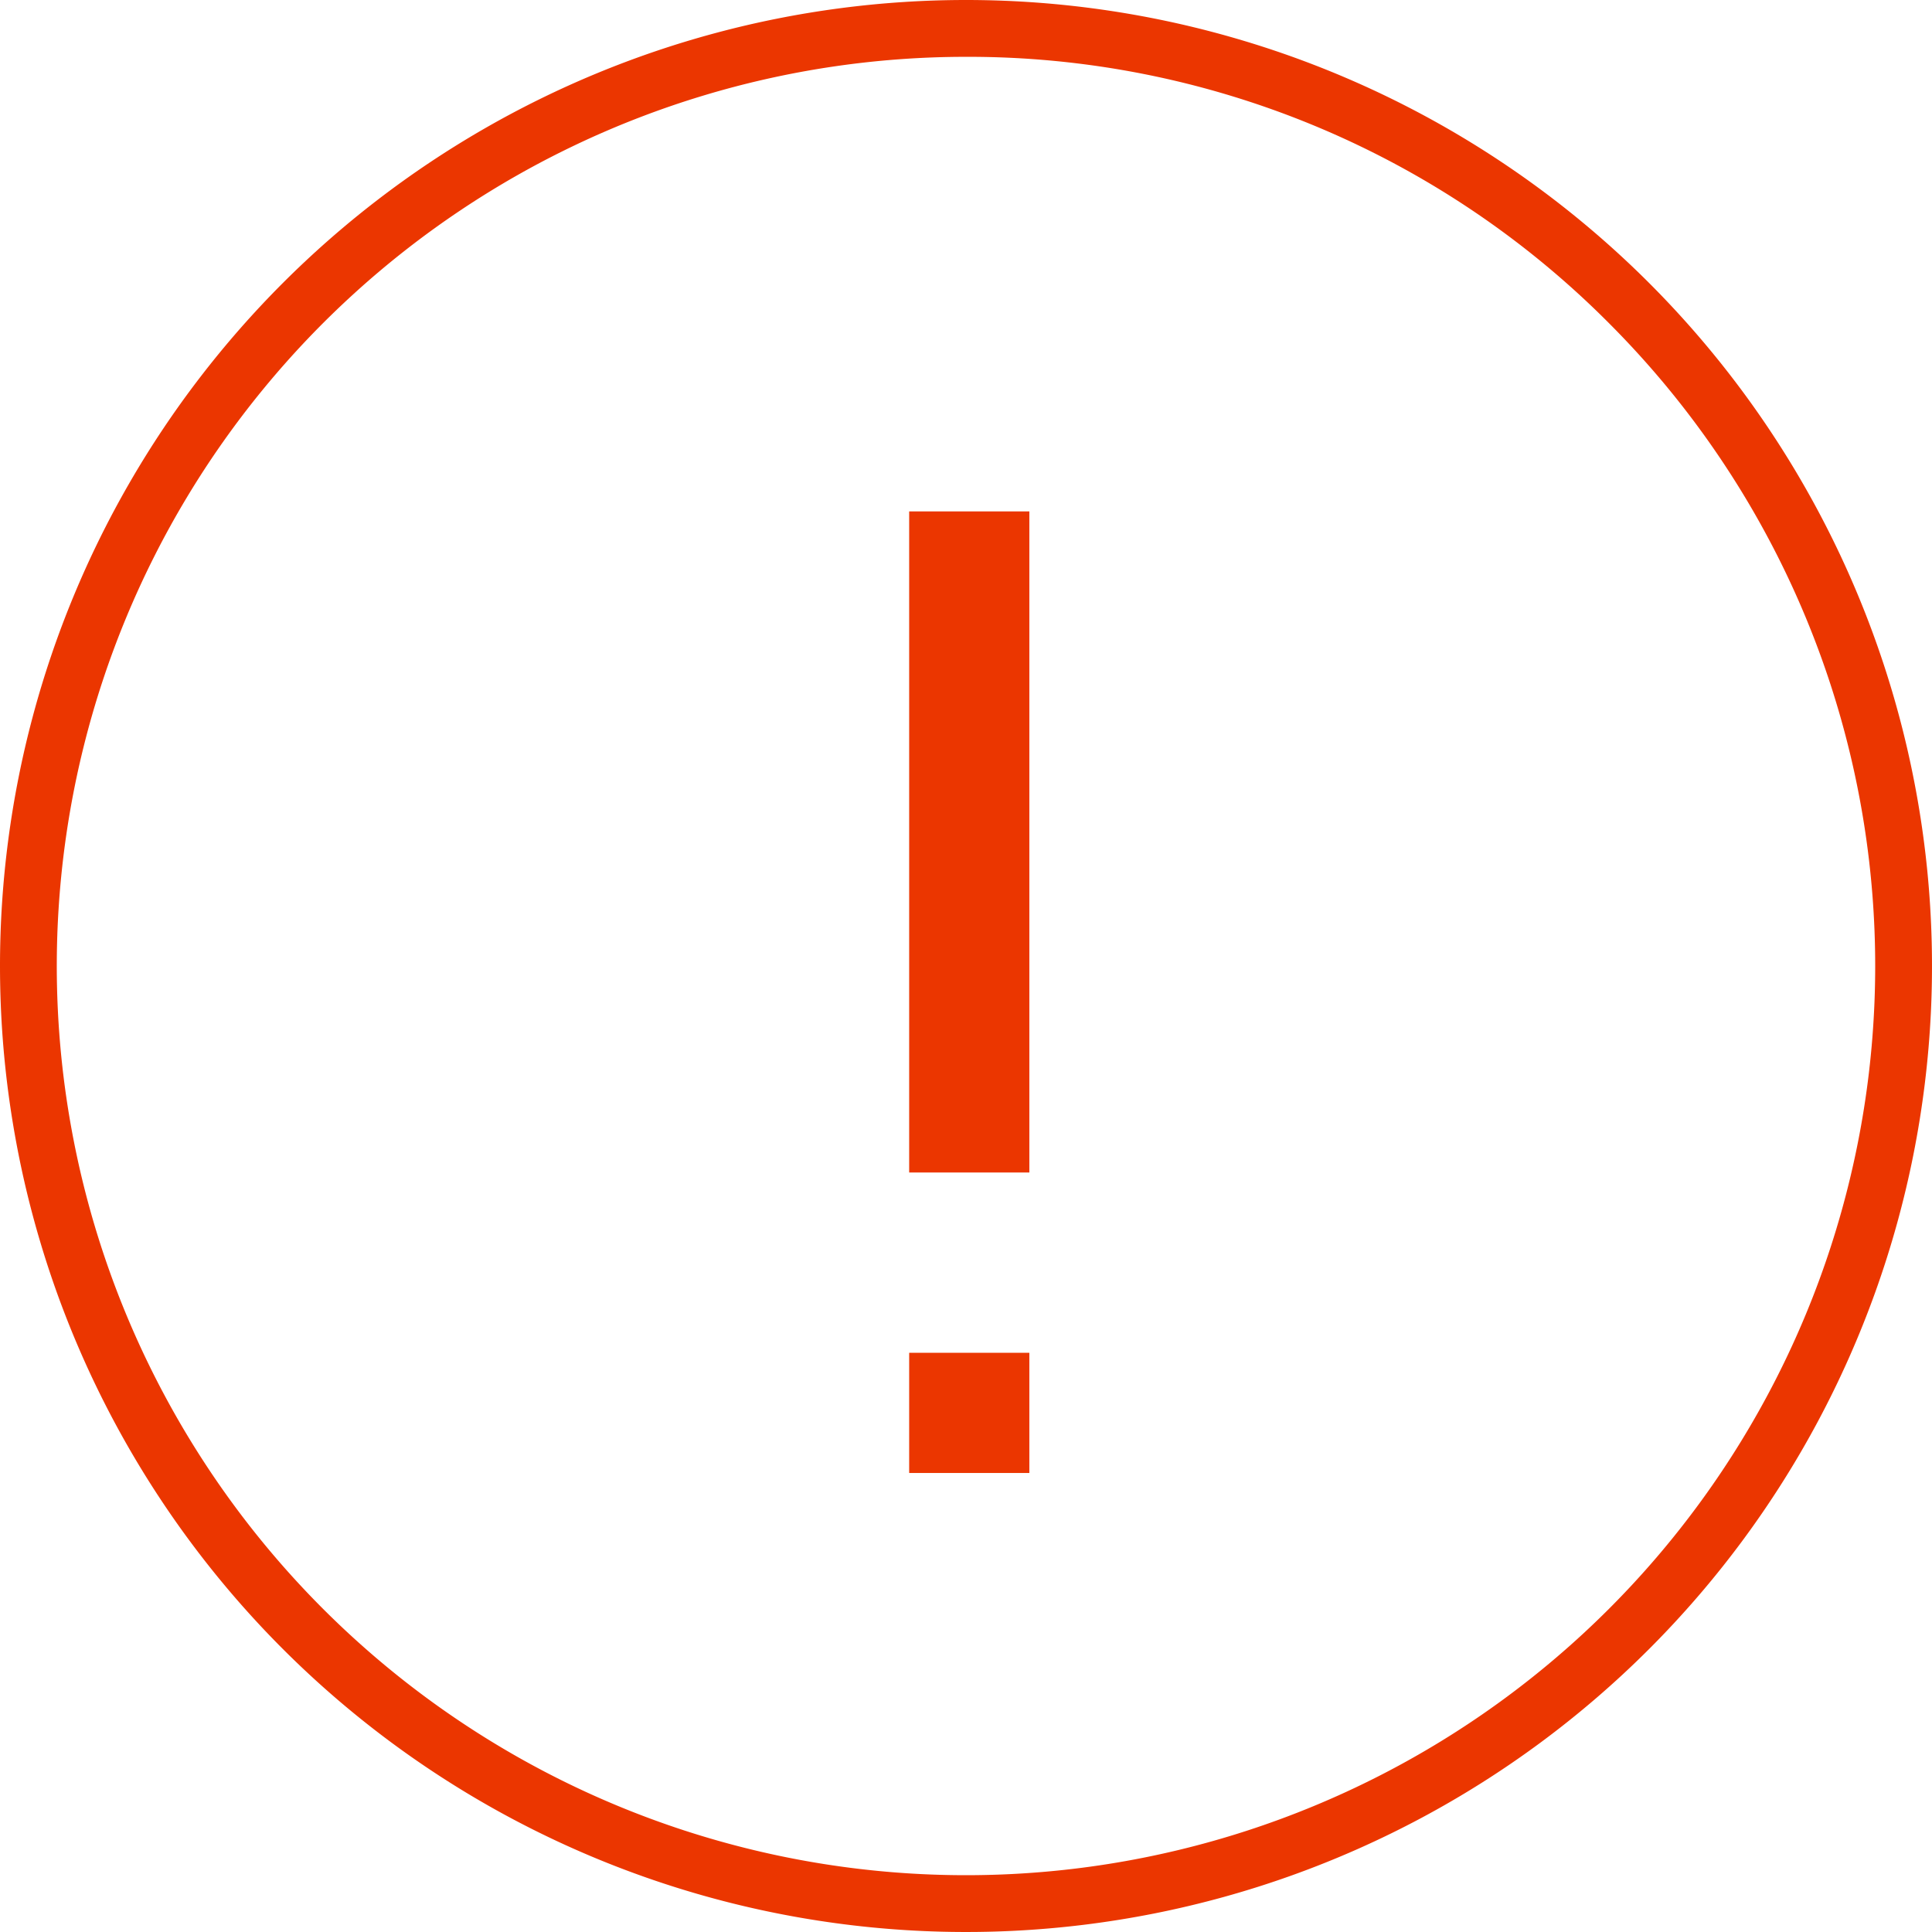
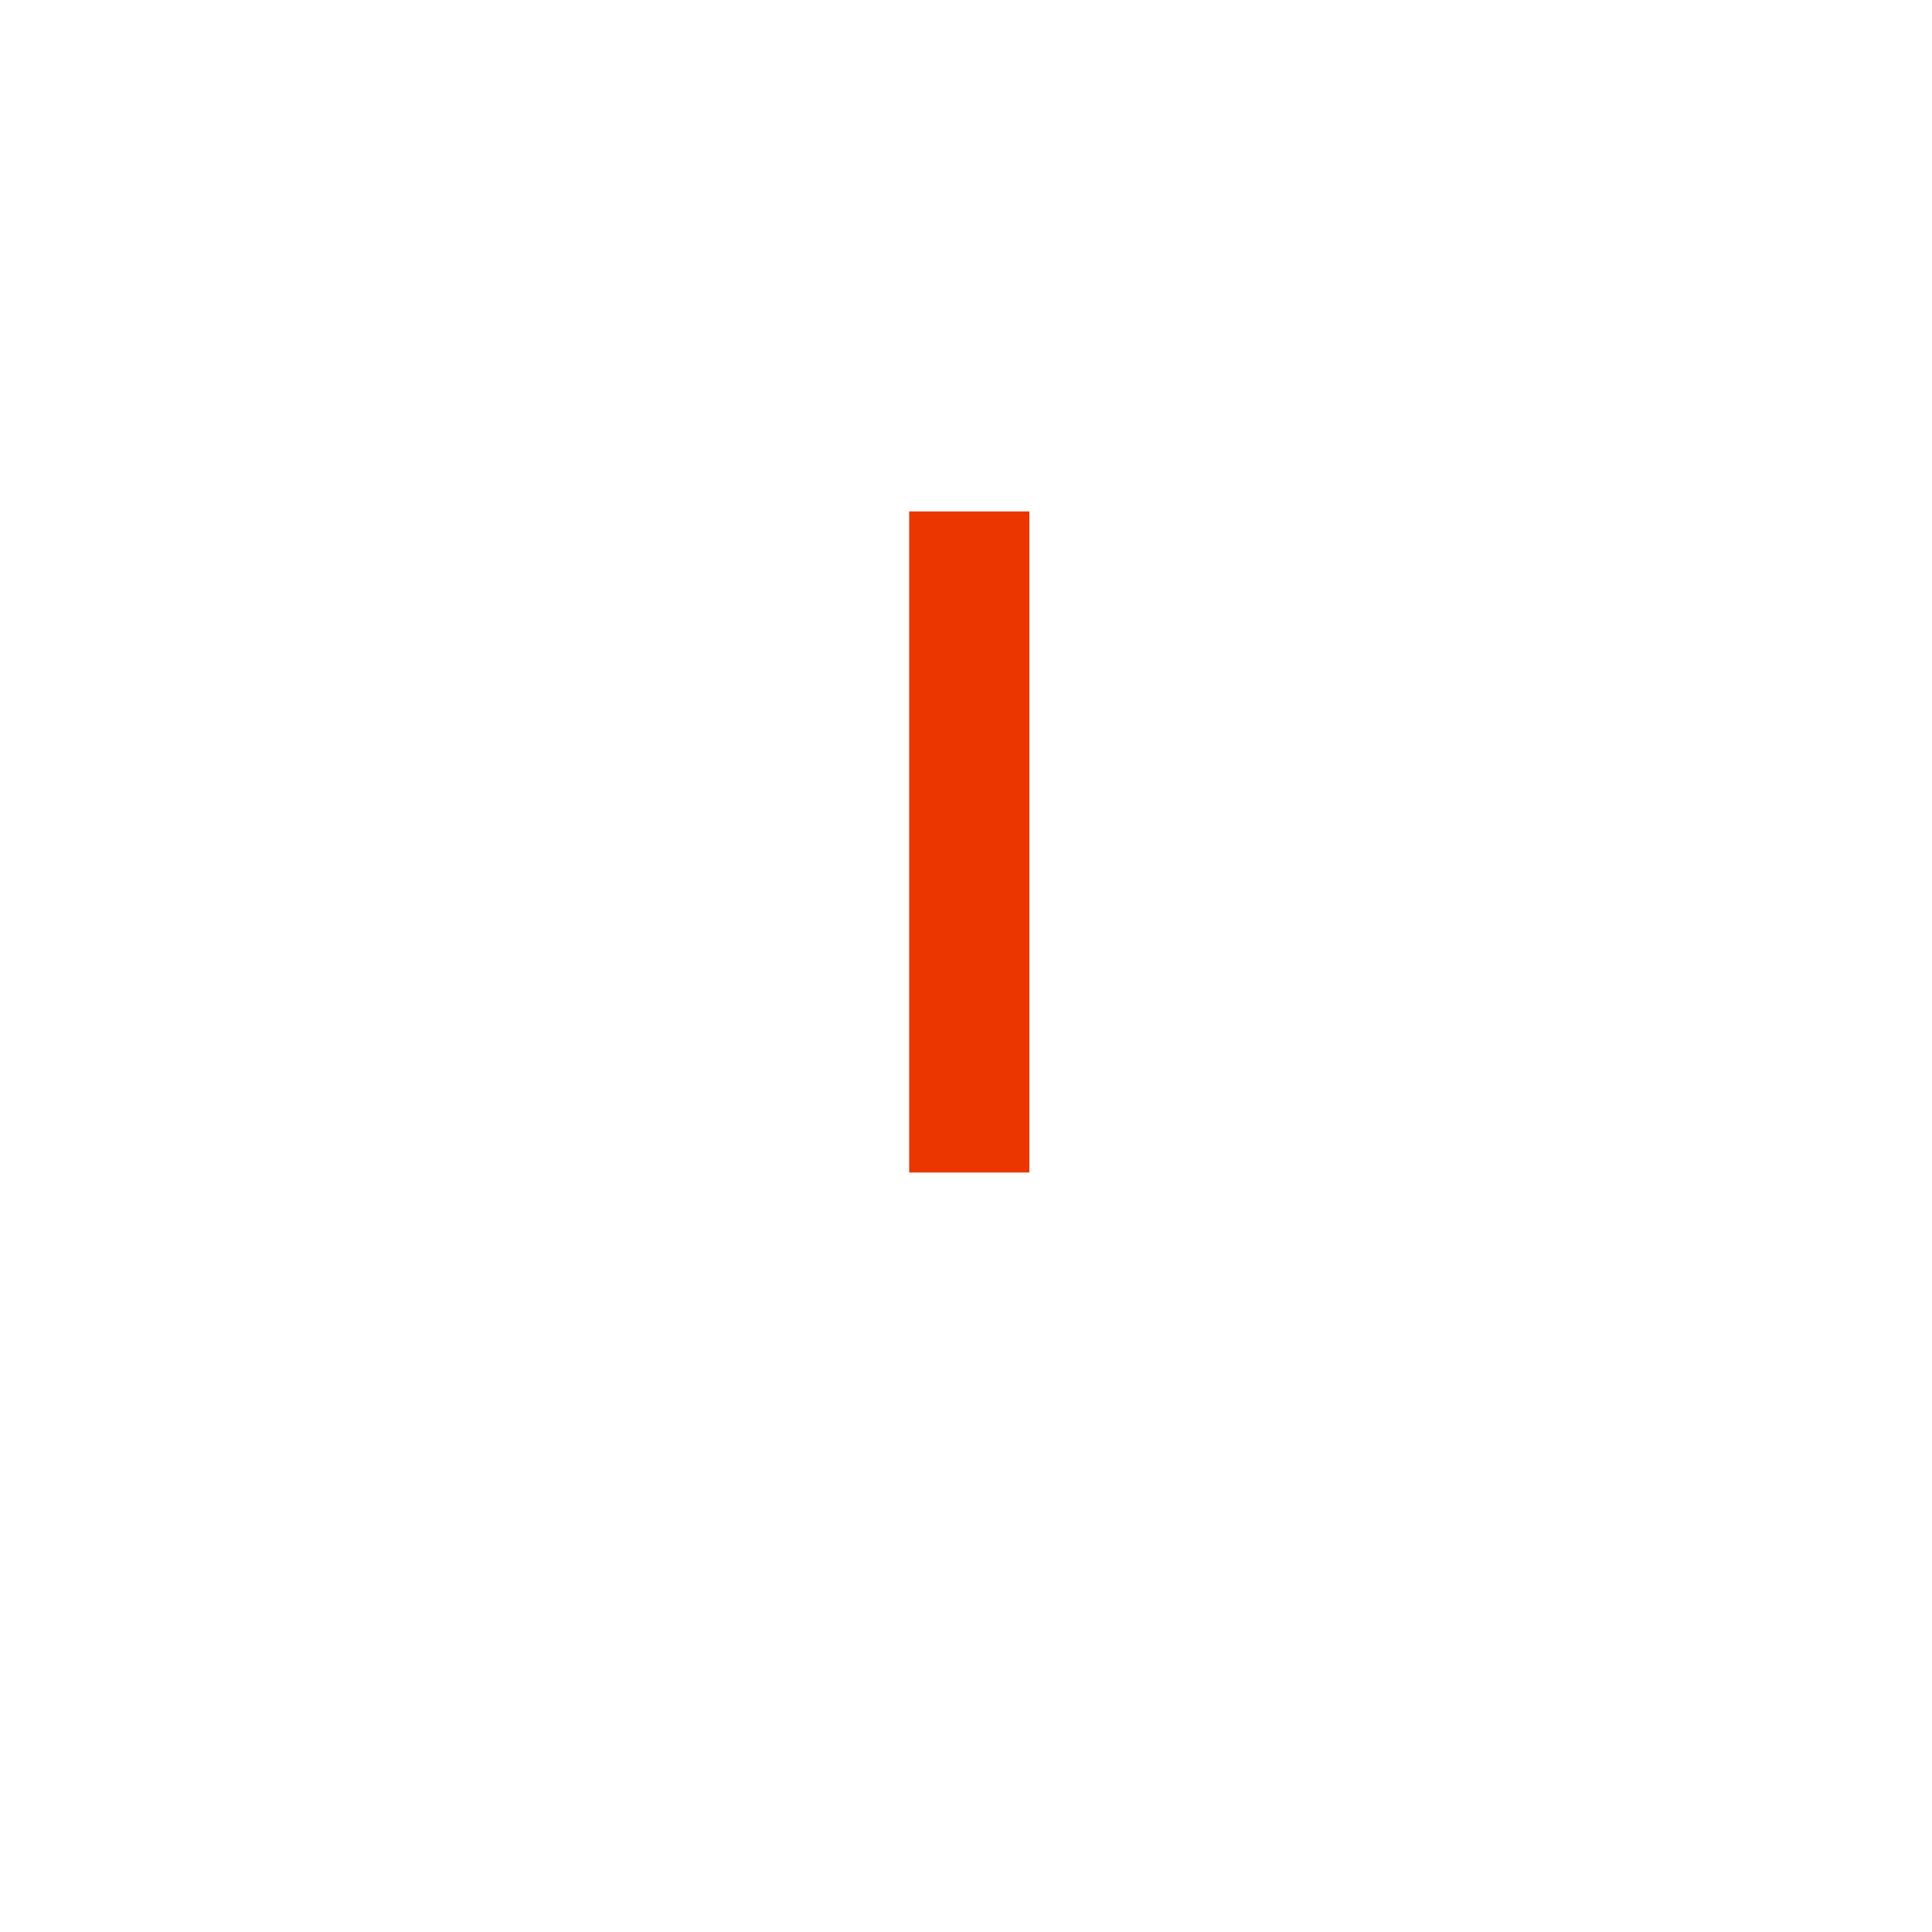
<svg xmlns="http://www.w3.org/2000/svg" width="34" height="34" viewBox="0 0 34 34">
  <g transform="translate(-31 -10846)">
-     <path d="M17,1A16,16,0,0,0,5.686,28.314,16,16,0,0,0,28.314,5.686,15.9,15.9,0,0,0,17,1m0-1A17,17,0,1,1,0,17,17,17,0,0,1,17,0Z" transform="translate(31 10846)" fill="#eb3600" />
-     <path d="M16.5,6h2.115V17.634H16.5Zm2.115,14.807v2.115H16.5V20.807Z" transform="translate(30.5 10849)" fill="#eb3600" />
+     <path d="M16.5,6h2.115V17.634H16.5Zv2.115H16.5V20.807Z" transform="translate(30.5 10849)" fill="#eb3600" />
  </g>
</svg>